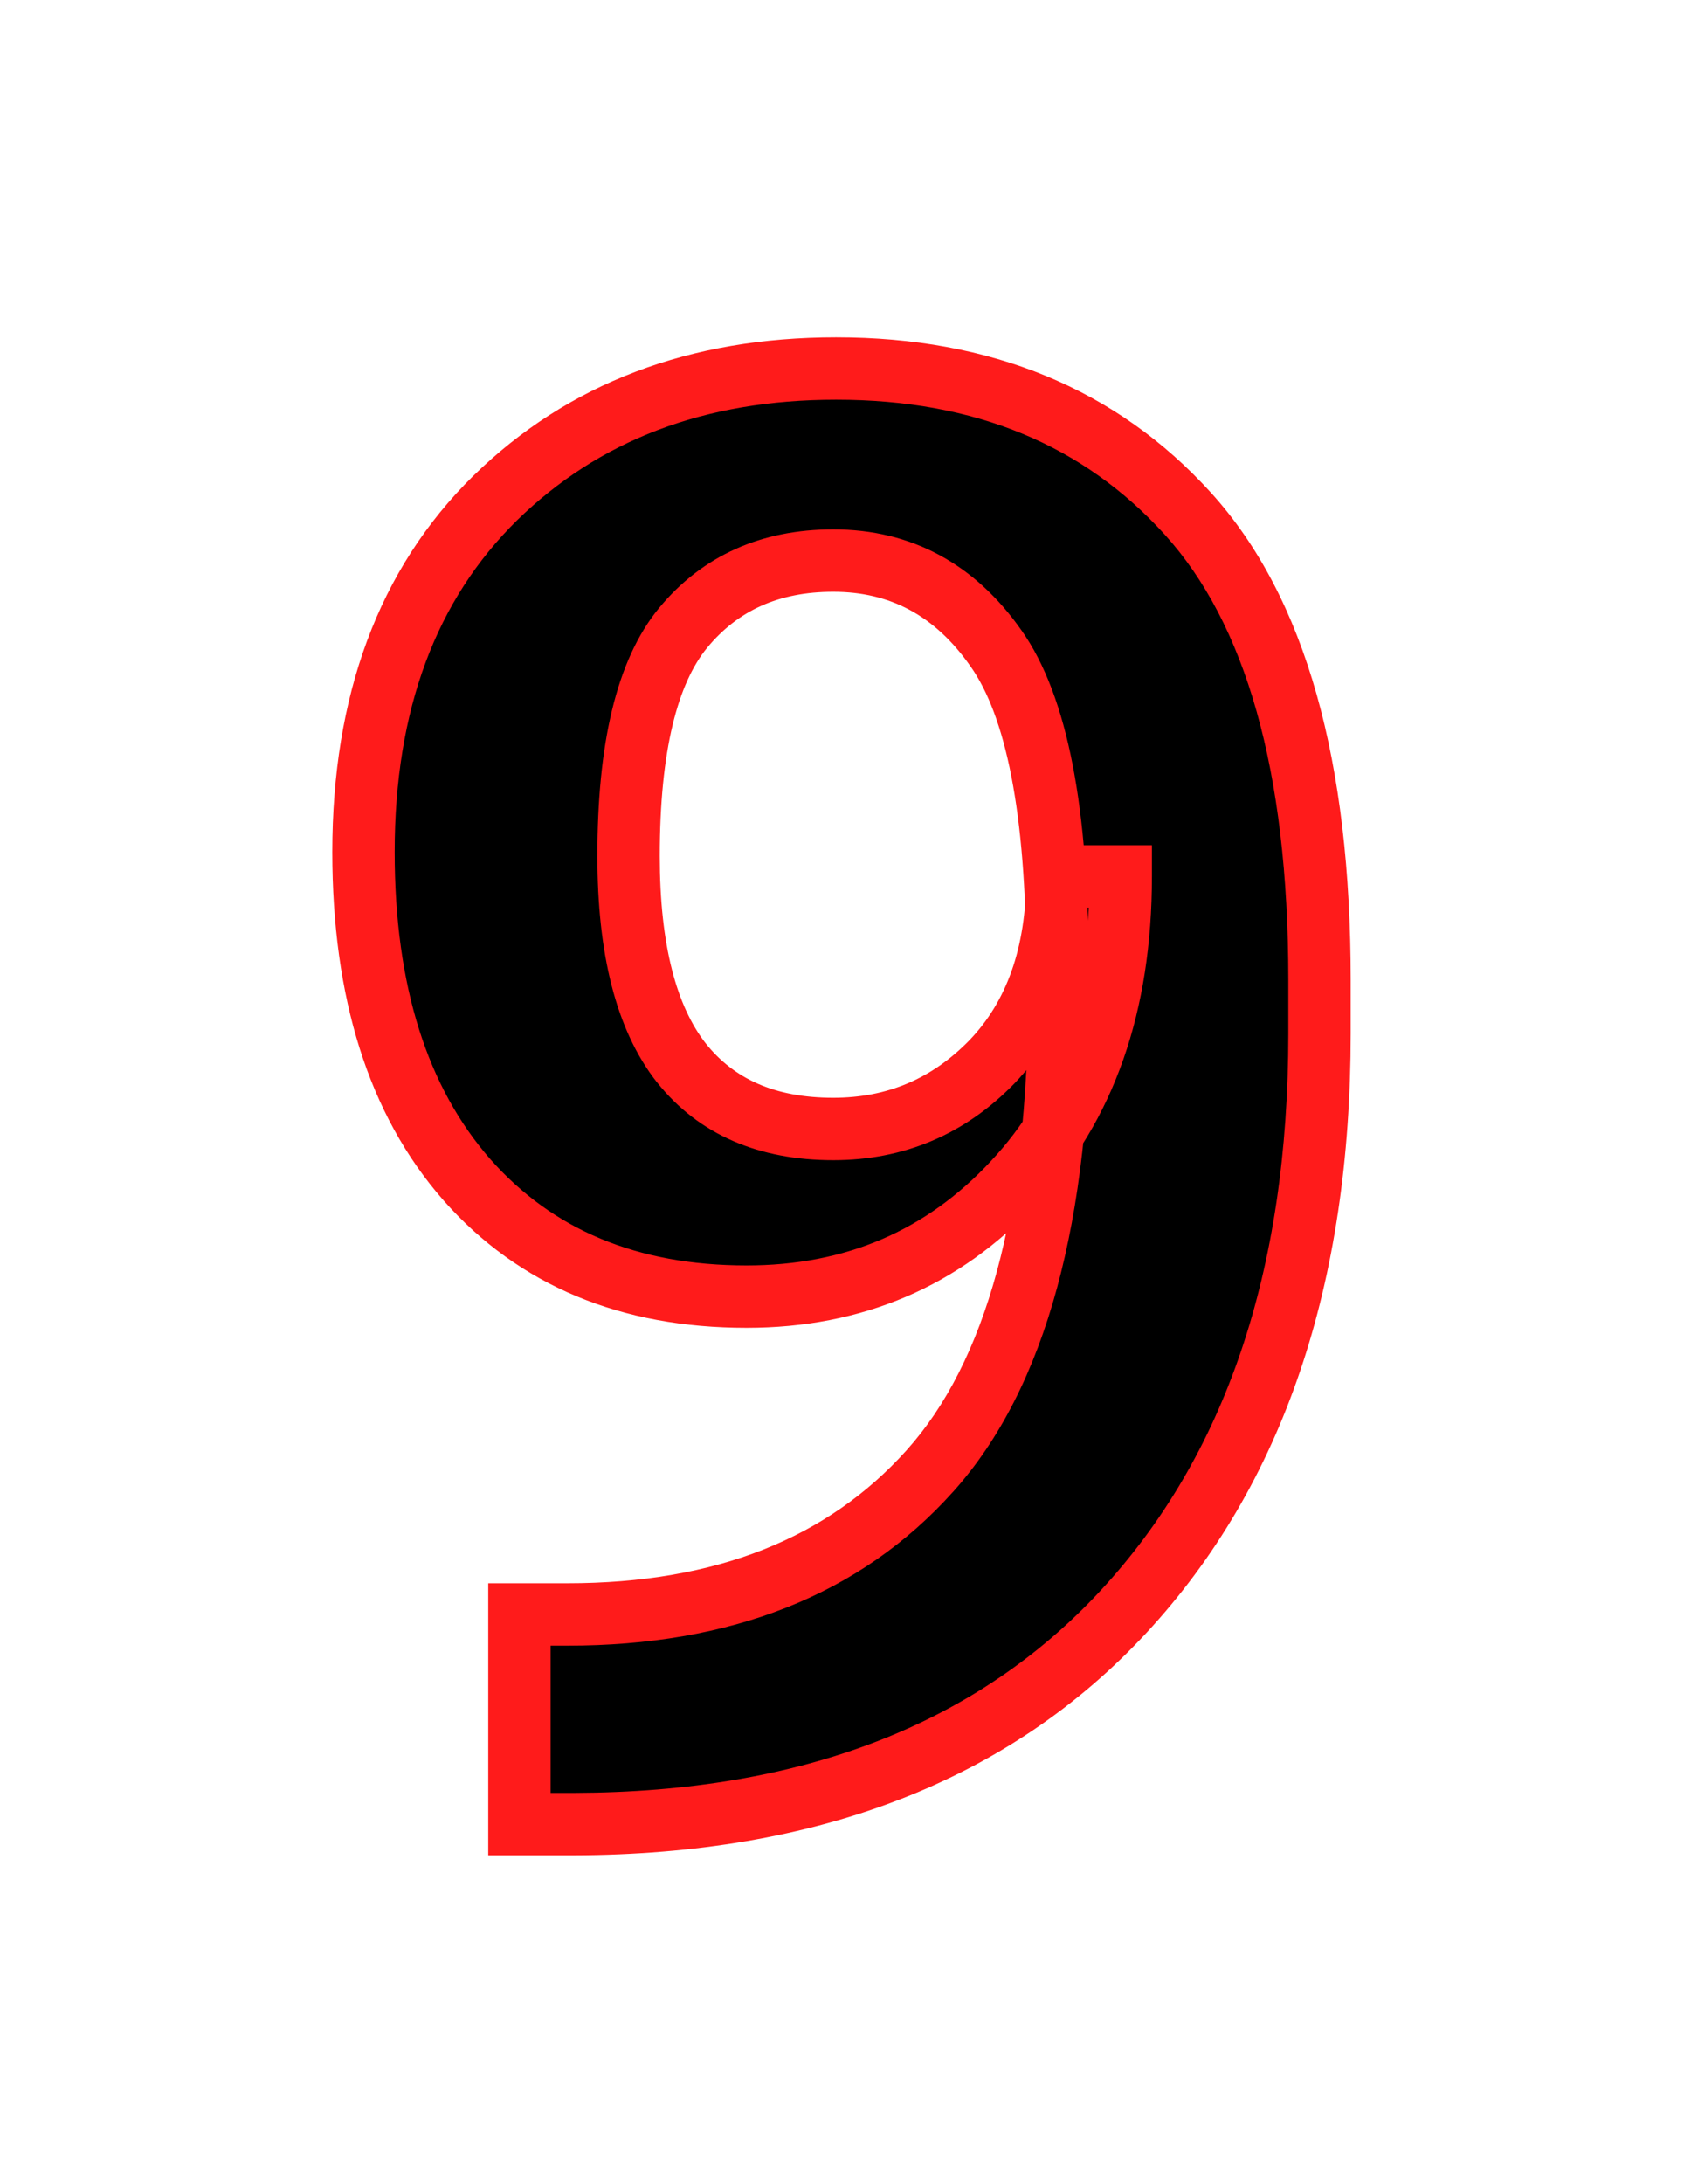
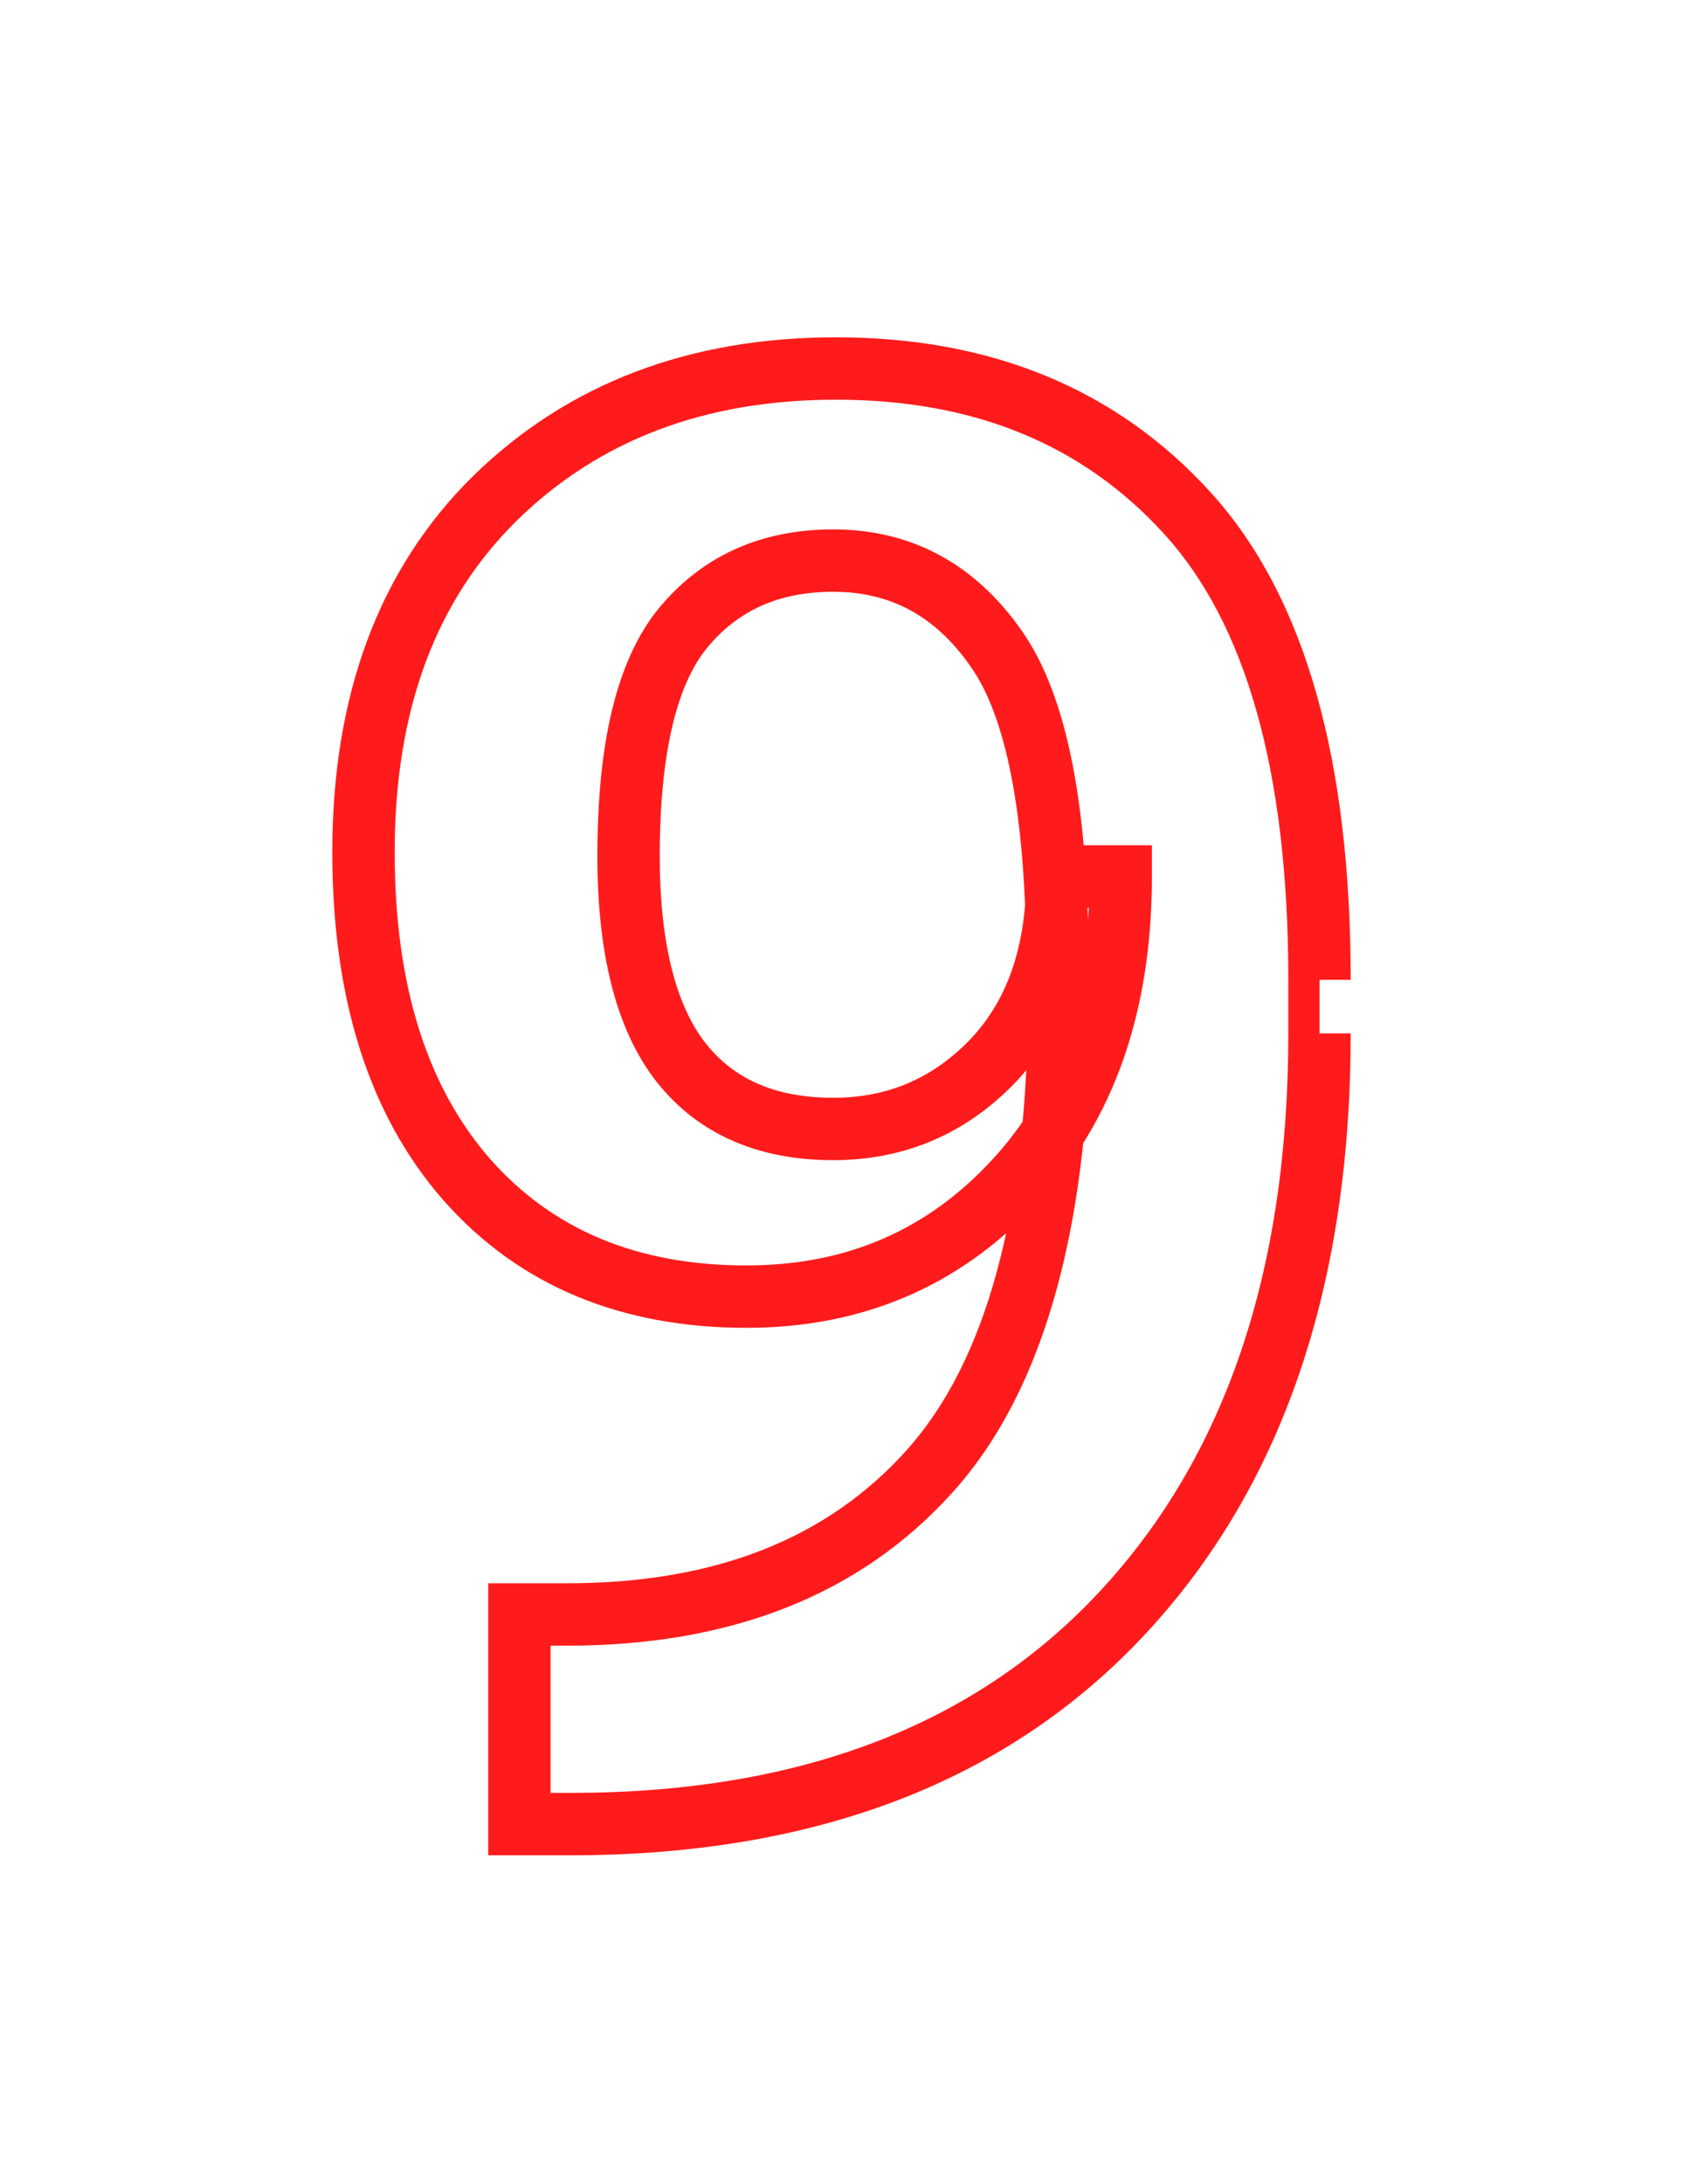
<svg xmlns="http://www.w3.org/2000/svg" width="54" height="70" viewBox="0 0 54 70" fill="none">
  <g filter="url(#filter0_d_292_63)">
    <mask id="path-1-outside-1_292_63" maskUnits="userSpaceOnUse" x="10" y="10" width="34" height="50" fill="black">
      <rect fill="white" x="10" y="10" width="34" height="50" />
      <path d="M11.656 27.312C11.656 22.521 13.062 18.74 15.875 15.969C18.708 13.198 22.354 11.812 26.812 11.812C31.521 11.812 35.281 13.365 38.094 16.469C40.906 19.573 42.312 24.552 42.312 31.406V33.125C42.312 40.958 40.219 47.135 36.031 51.656C31.844 56.177 25.969 58.448 18.406 58.469H16.656V51.75H18.188C23.188 51.75 27.062 50.219 29.812 47.156C32.583 44.073 33.969 38.979 33.969 31.875L33.906 30.906C33.906 26.01 33.25 22.635 31.938 20.781C30.625 18.906 28.885 17.969 26.719 17.969C24.698 17.969 23.094 18.688 21.906 20.125C20.74 21.542 20.156 23.979 20.156 27.438C20.156 30.417 20.719 32.625 21.844 34.062C22.969 35.479 24.594 36.188 26.719 36.188C28.719 36.188 30.417 35.469 31.812 34.031C33.208 32.573 33.906 30.594 33.906 28.094H35.938C35.938 32.198 34.792 35.469 32.5 37.906C30.229 40.344 27.375 41.562 23.938 41.562C20.167 41.562 17.177 40.312 14.969 37.812C12.76 35.292 11.656 31.792 11.656 27.312Z" />
    </mask>
-     <path d="M11.656 27.312C11.656 22.521 13.062 18.74 15.875 15.969C18.708 13.198 22.354 11.812 26.812 11.812C31.521 11.812 35.281 13.365 38.094 16.469C40.906 19.573 42.312 24.552 42.312 31.406V33.125C42.312 40.958 40.219 47.135 36.031 51.656C31.844 56.177 25.969 58.448 18.406 58.469H16.656V51.75H18.188C23.188 51.75 27.062 50.219 29.812 47.156C32.583 44.073 33.969 38.979 33.969 31.875L33.906 30.906C33.906 26.01 33.25 22.635 31.938 20.781C30.625 18.906 28.885 17.969 26.719 17.969C24.698 17.969 23.094 18.688 21.906 20.125C20.74 21.542 20.156 23.979 20.156 27.438C20.156 30.417 20.719 32.625 21.844 34.062C22.969 35.479 24.594 36.188 26.719 36.188C28.719 36.188 30.417 35.469 31.812 34.031C33.208 32.573 33.906 30.594 33.906 28.094H35.938C35.938 32.198 34.792 35.469 32.5 37.906C30.229 40.344 27.375 41.562 23.938 41.562C20.167 41.562 17.177 40.312 14.969 37.812C12.76 35.292 11.656 31.792 11.656 27.312Z" fill="black" />
-     <path d="M15.875 15.969L15.176 15.254L15.173 15.256L15.875 15.969ZM18.406 58.469L18.406 59.469L18.409 59.469L18.406 58.469ZM16.656 58.469H15.656V59.469H16.656V58.469ZM16.656 51.75V50.75H15.656V51.75H16.656ZM29.812 47.156L29.069 46.488L29.069 46.488L29.812 47.156ZM33.969 31.875H34.969V31.843L34.967 31.811L33.969 31.875ZM33.906 30.906H32.906V30.939L32.908 30.971L33.906 30.906ZM31.938 20.781L31.118 21.355L31.121 21.359L31.938 20.781ZM21.906 20.125L21.135 19.488L21.134 19.489L21.906 20.125ZM21.844 34.062L21.056 34.679L21.061 34.684L21.844 34.062ZM31.812 34.031L32.53 34.728L32.535 34.723L31.812 34.031ZM33.906 28.094V27.094H32.906V28.094H33.906ZM35.938 28.094H36.938V27.094H35.938V28.094ZM32.5 37.906L31.771 37.221L31.768 37.225L32.5 37.906ZM14.969 37.812L14.217 38.471L14.219 38.474L14.969 37.812ZM11.656 27.312H12.656C12.656 22.727 13.995 19.225 16.577 16.681L15.875 15.969L15.173 15.256C12.13 18.254 10.656 22.314 10.656 27.312H11.656ZM15.875 15.969L16.574 16.684C19.197 14.119 22.58 12.812 26.812 12.812V11.812V10.812C22.128 10.812 18.22 12.277 15.176 15.254L15.875 15.969ZM26.812 11.812V12.812C31.277 12.812 34.754 14.272 37.353 17.14L38.094 16.469L38.835 15.797C35.808 12.457 31.764 10.812 26.812 10.812V11.812ZM38.094 16.469L37.353 17.14C39.92 19.974 41.312 24.652 41.312 31.406H42.312H43.312C43.312 24.452 41.892 19.172 38.835 15.797L38.094 16.469ZM42.312 31.406H41.312V33.125H42.312H43.312V31.406H42.312ZM42.312 33.125H41.312C41.312 40.777 39.271 46.687 35.298 50.977L36.031 51.656L36.765 52.336C41.166 47.584 43.312 41.139 43.312 33.125H42.312ZM36.031 51.656L35.298 50.977C31.34 55.249 25.756 57.449 18.404 57.469L18.406 58.469L18.409 59.469C26.181 59.447 32.347 57.105 36.765 52.336L36.031 51.656ZM18.406 58.469V57.469H16.656V58.469V59.469H18.406V58.469ZM16.656 58.469H17.656V51.75H16.656H15.656V58.469H16.656ZM16.656 51.75V52.75H18.188V51.75V50.75H16.656V51.75ZM18.188 51.75V52.75C23.405 52.75 27.577 51.143 30.556 47.824L29.812 47.156L29.069 46.488C26.548 49.295 22.97 50.75 18.188 50.75V51.75ZM29.812 47.156L30.556 47.825C33.575 44.465 34.969 39.064 34.969 31.875H33.969H32.969C32.969 38.894 31.591 43.681 29.069 46.488L29.812 47.156ZM33.969 31.875L34.967 31.811L34.904 30.842L33.906 30.906L32.908 30.971L32.971 31.939L33.969 31.875ZM33.906 30.906H34.906C34.906 25.995 34.262 22.335 32.754 20.203L31.938 20.781L31.121 21.359C32.238 22.936 32.906 26.026 32.906 30.906H33.906ZM31.938 20.781L32.757 20.208C31.27 18.083 29.233 16.969 26.719 16.969V17.969V18.969C28.538 18.969 29.98 19.729 31.118 21.355L31.938 20.781ZM26.719 17.969V16.969C24.428 16.969 22.53 17.8 21.135 19.488L21.906 20.125L22.677 20.762C23.657 19.575 24.968 18.969 26.719 18.969V17.969ZM21.906 20.125L21.134 19.489C19.737 21.186 19.156 23.926 19.156 27.438H20.156H21.156C21.156 24.032 21.742 21.897 22.678 20.761L21.906 20.125ZM20.156 27.438H19.156C19.156 30.51 19.73 32.985 21.056 34.679L21.844 34.062L22.631 33.446C21.707 32.265 21.156 30.324 21.156 27.438H20.156ZM21.844 34.062L21.061 34.684C22.41 36.383 24.348 37.188 26.719 37.188V36.188V35.188C24.839 35.188 23.528 34.575 22.627 33.441L21.844 34.062ZM26.719 36.188V37.188C28.99 37.188 30.946 36.359 32.53 34.728L31.812 34.031L31.095 33.335C29.887 34.579 28.448 35.188 26.719 35.188V36.188ZM31.812 34.031L32.535 34.723C34.149 33.036 34.906 30.787 34.906 28.094H33.906H32.906C32.906 30.401 32.268 32.11 31.09 33.34L31.812 34.031ZM33.906 28.094V29.094H35.938V28.094V27.094H33.906V28.094ZM35.938 28.094H34.938C34.938 32.004 33.851 35.009 31.771 37.221L32.5 37.906L33.229 38.591C35.732 35.928 36.938 32.392 36.938 28.094H35.938ZM32.5 37.906L31.768 37.225C29.693 39.452 27.108 40.562 23.938 40.562V41.562V42.562C27.642 42.562 30.765 41.236 33.232 38.588L32.5 37.906ZM23.938 41.562V40.562C20.412 40.562 17.711 39.406 15.718 37.151L14.969 37.812L14.219 38.474C16.643 41.219 19.922 42.562 23.938 42.562V41.562ZM14.969 37.812L15.721 37.154C13.72 34.869 12.656 31.632 12.656 27.312H11.656H10.656C10.656 31.951 11.801 35.715 14.217 38.471L14.969 37.812Z" fill="#FF1B1B" mask="url(#path-1-outside-1_292_63)" />
+     <path d="M15.875 15.969L15.176 15.254L15.173 15.256L15.875 15.969ZM18.406 58.469L18.406 59.469L18.409 59.469L18.406 58.469ZM16.656 58.469H15.656V59.469H16.656V58.469ZM16.656 51.75V50.75H15.656V51.75H16.656ZM29.812 47.156L29.069 46.488L29.069 46.488L29.812 47.156ZM33.969 31.875H34.969V31.843L34.967 31.811L33.969 31.875ZM33.906 30.906H32.906V30.939L32.908 30.971L33.906 30.906ZM31.938 20.781L31.118 21.355L31.121 21.359L31.938 20.781ZM21.906 20.125L21.135 19.488L21.134 19.489L21.906 20.125ZM21.844 34.062L21.056 34.679L21.061 34.684L21.844 34.062ZM31.812 34.031L32.53 34.728L32.535 34.723L31.812 34.031ZM33.906 28.094V27.094H32.906V28.094H33.906ZM35.938 28.094H36.938V27.094H35.938V28.094ZM32.5 37.906L31.771 37.221L31.768 37.225L32.5 37.906ZM14.969 37.812L14.217 38.471L14.219 38.474L14.969 37.812ZM11.656 27.312H12.656C12.656 22.727 13.995 19.225 16.577 16.681L15.875 15.969L15.173 15.256C12.13 18.254 10.656 22.314 10.656 27.312H11.656ZM15.875 15.969L16.574 16.684C19.197 14.119 22.58 12.812 26.812 12.812V11.812V10.812C22.128 10.812 18.22 12.277 15.176 15.254L15.875 15.969ZM26.812 11.812V12.812C31.277 12.812 34.754 14.272 37.353 17.14L38.094 16.469L38.835 15.797C35.808 12.457 31.764 10.812 26.812 10.812V11.812ZM38.094 16.469L37.353 17.14C39.92 19.974 41.312 24.652 41.312 31.406H42.312H43.312C43.312 24.452 41.892 19.172 38.835 15.797L38.094 16.469ZM42.312 31.406H41.312V33.125H42.312H43.312H42.312ZM42.312 33.125H41.312C41.312 40.777 39.271 46.687 35.298 50.977L36.031 51.656L36.765 52.336C41.166 47.584 43.312 41.139 43.312 33.125H42.312ZM36.031 51.656L35.298 50.977C31.34 55.249 25.756 57.449 18.404 57.469L18.406 58.469L18.409 59.469C26.181 59.447 32.347 57.105 36.765 52.336L36.031 51.656ZM18.406 58.469V57.469H16.656V58.469V59.469H18.406V58.469ZM16.656 58.469H17.656V51.75H16.656H15.656V58.469H16.656ZM16.656 51.75V52.75H18.188V51.75V50.75H16.656V51.75ZM18.188 51.75V52.75C23.405 52.75 27.577 51.143 30.556 47.824L29.812 47.156L29.069 46.488C26.548 49.295 22.97 50.75 18.188 50.75V51.75ZM29.812 47.156L30.556 47.825C33.575 44.465 34.969 39.064 34.969 31.875H33.969H32.969C32.969 38.894 31.591 43.681 29.069 46.488L29.812 47.156ZM33.969 31.875L34.967 31.811L34.904 30.842L33.906 30.906L32.908 30.971L32.971 31.939L33.969 31.875ZM33.906 30.906H34.906C34.906 25.995 34.262 22.335 32.754 20.203L31.938 20.781L31.121 21.359C32.238 22.936 32.906 26.026 32.906 30.906H33.906ZM31.938 20.781L32.757 20.208C31.27 18.083 29.233 16.969 26.719 16.969V17.969V18.969C28.538 18.969 29.98 19.729 31.118 21.355L31.938 20.781ZM26.719 17.969V16.969C24.428 16.969 22.53 17.8 21.135 19.488L21.906 20.125L22.677 20.762C23.657 19.575 24.968 18.969 26.719 18.969V17.969ZM21.906 20.125L21.134 19.489C19.737 21.186 19.156 23.926 19.156 27.438H20.156H21.156C21.156 24.032 21.742 21.897 22.678 20.761L21.906 20.125ZM20.156 27.438H19.156C19.156 30.51 19.73 32.985 21.056 34.679L21.844 34.062L22.631 33.446C21.707 32.265 21.156 30.324 21.156 27.438H20.156ZM21.844 34.062L21.061 34.684C22.41 36.383 24.348 37.188 26.719 37.188V36.188V35.188C24.839 35.188 23.528 34.575 22.627 33.441L21.844 34.062ZM26.719 36.188V37.188C28.99 37.188 30.946 36.359 32.53 34.728L31.812 34.031L31.095 33.335C29.887 34.579 28.448 35.188 26.719 35.188V36.188ZM31.812 34.031L32.535 34.723C34.149 33.036 34.906 30.787 34.906 28.094H33.906H32.906C32.906 30.401 32.268 32.11 31.09 33.34L31.812 34.031ZM33.906 28.094V29.094H35.938V28.094V27.094H33.906V28.094ZM35.938 28.094H34.938C34.938 32.004 33.851 35.009 31.771 37.221L32.5 37.906L33.229 38.591C35.732 35.928 36.938 32.392 36.938 28.094H35.938ZM32.5 37.906L31.768 37.225C29.693 39.452 27.108 40.562 23.938 40.562V41.562V42.562C27.642 42.562 30.765 41.236 33.232 38.588L32.5 37.906ZM23.938 41.562V40.562C20.412 40.562 17.711 39.406 15.718 37.151L14.969 37.812L14.219 38.474C16.643 41.219 19.922 42.562 23.938 42.562V41.562ZM14.969 37.812L15.721 37.154C13.72 34.869 12.656 31.632 12.656 27.312H11.656H10.656C10.656 31.951 11.801 35.715 14.217 38.471L14.969 37.812Z" fill="#FF1B1B" mask="url(#path-1-outside-1_292_63)" />
  </g>
  <defs>
    <filter id="filter0_d_292_63" x="0.656" y="0.812" width="52.656" height="68.656" filterUnits="userSpaceOnUse" color-interpolation-filters="sRGB">
      <feFlood flood-opacity="0" result="BackgroundImageFix" />
      <feColorMatrix in="SourceAlpha" type="matrix" values="0 0 0 0 0 0 0 0 0 0 0 0 0 0 0 0 0 0 127 0" result="hardAlpha" />
      <feOffset />
      <feGaussianBlur stdDeviation="5" />
      <feComposite in2="hardAlpha" operator="out" />
      <feColorMatrix type="matrix" values="0 0 0 0 0.769 0 0 0 0 0 0 0 0 0 0 0 0 0 1 0" />
      <feBlend mode="normal" in2="BackgroundImageFix" result="effect1_dropShadow_292_63" />
      <feBlend mode="normal" in="SourceGraphic" in2="effect1_dropShadow_292_63" result="shape" />
    </filter>
  </defs>
</svg>